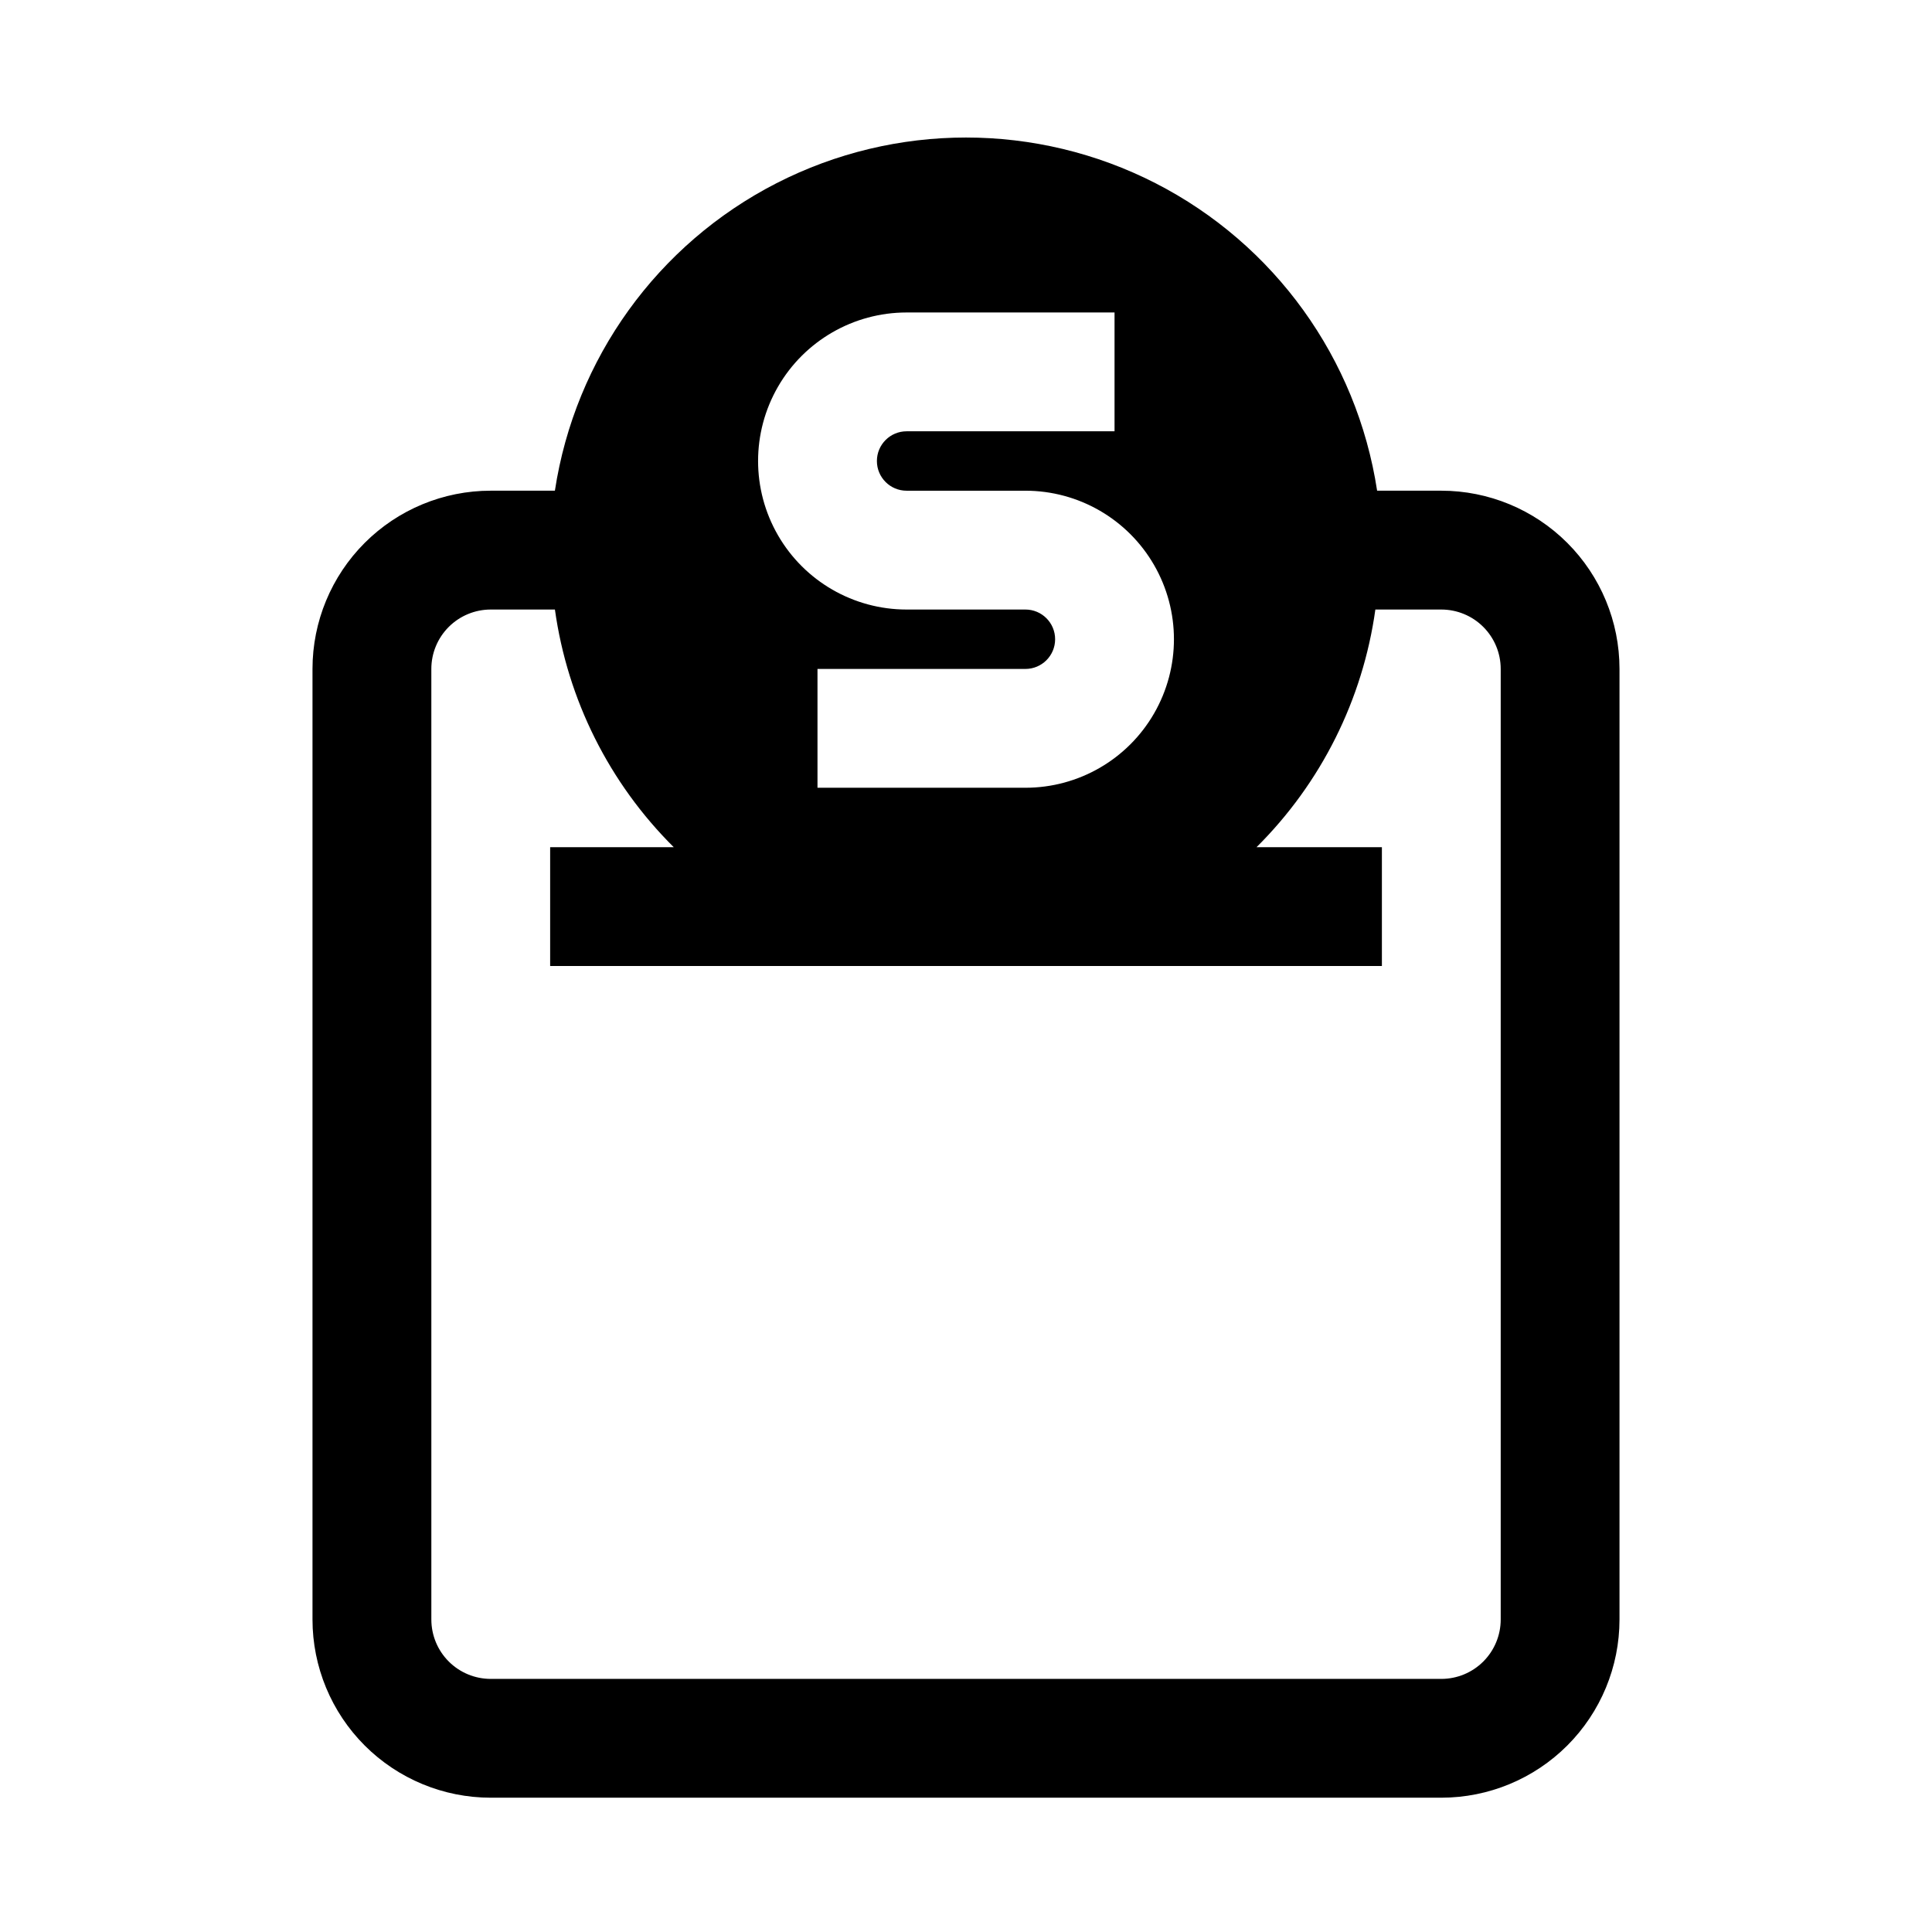
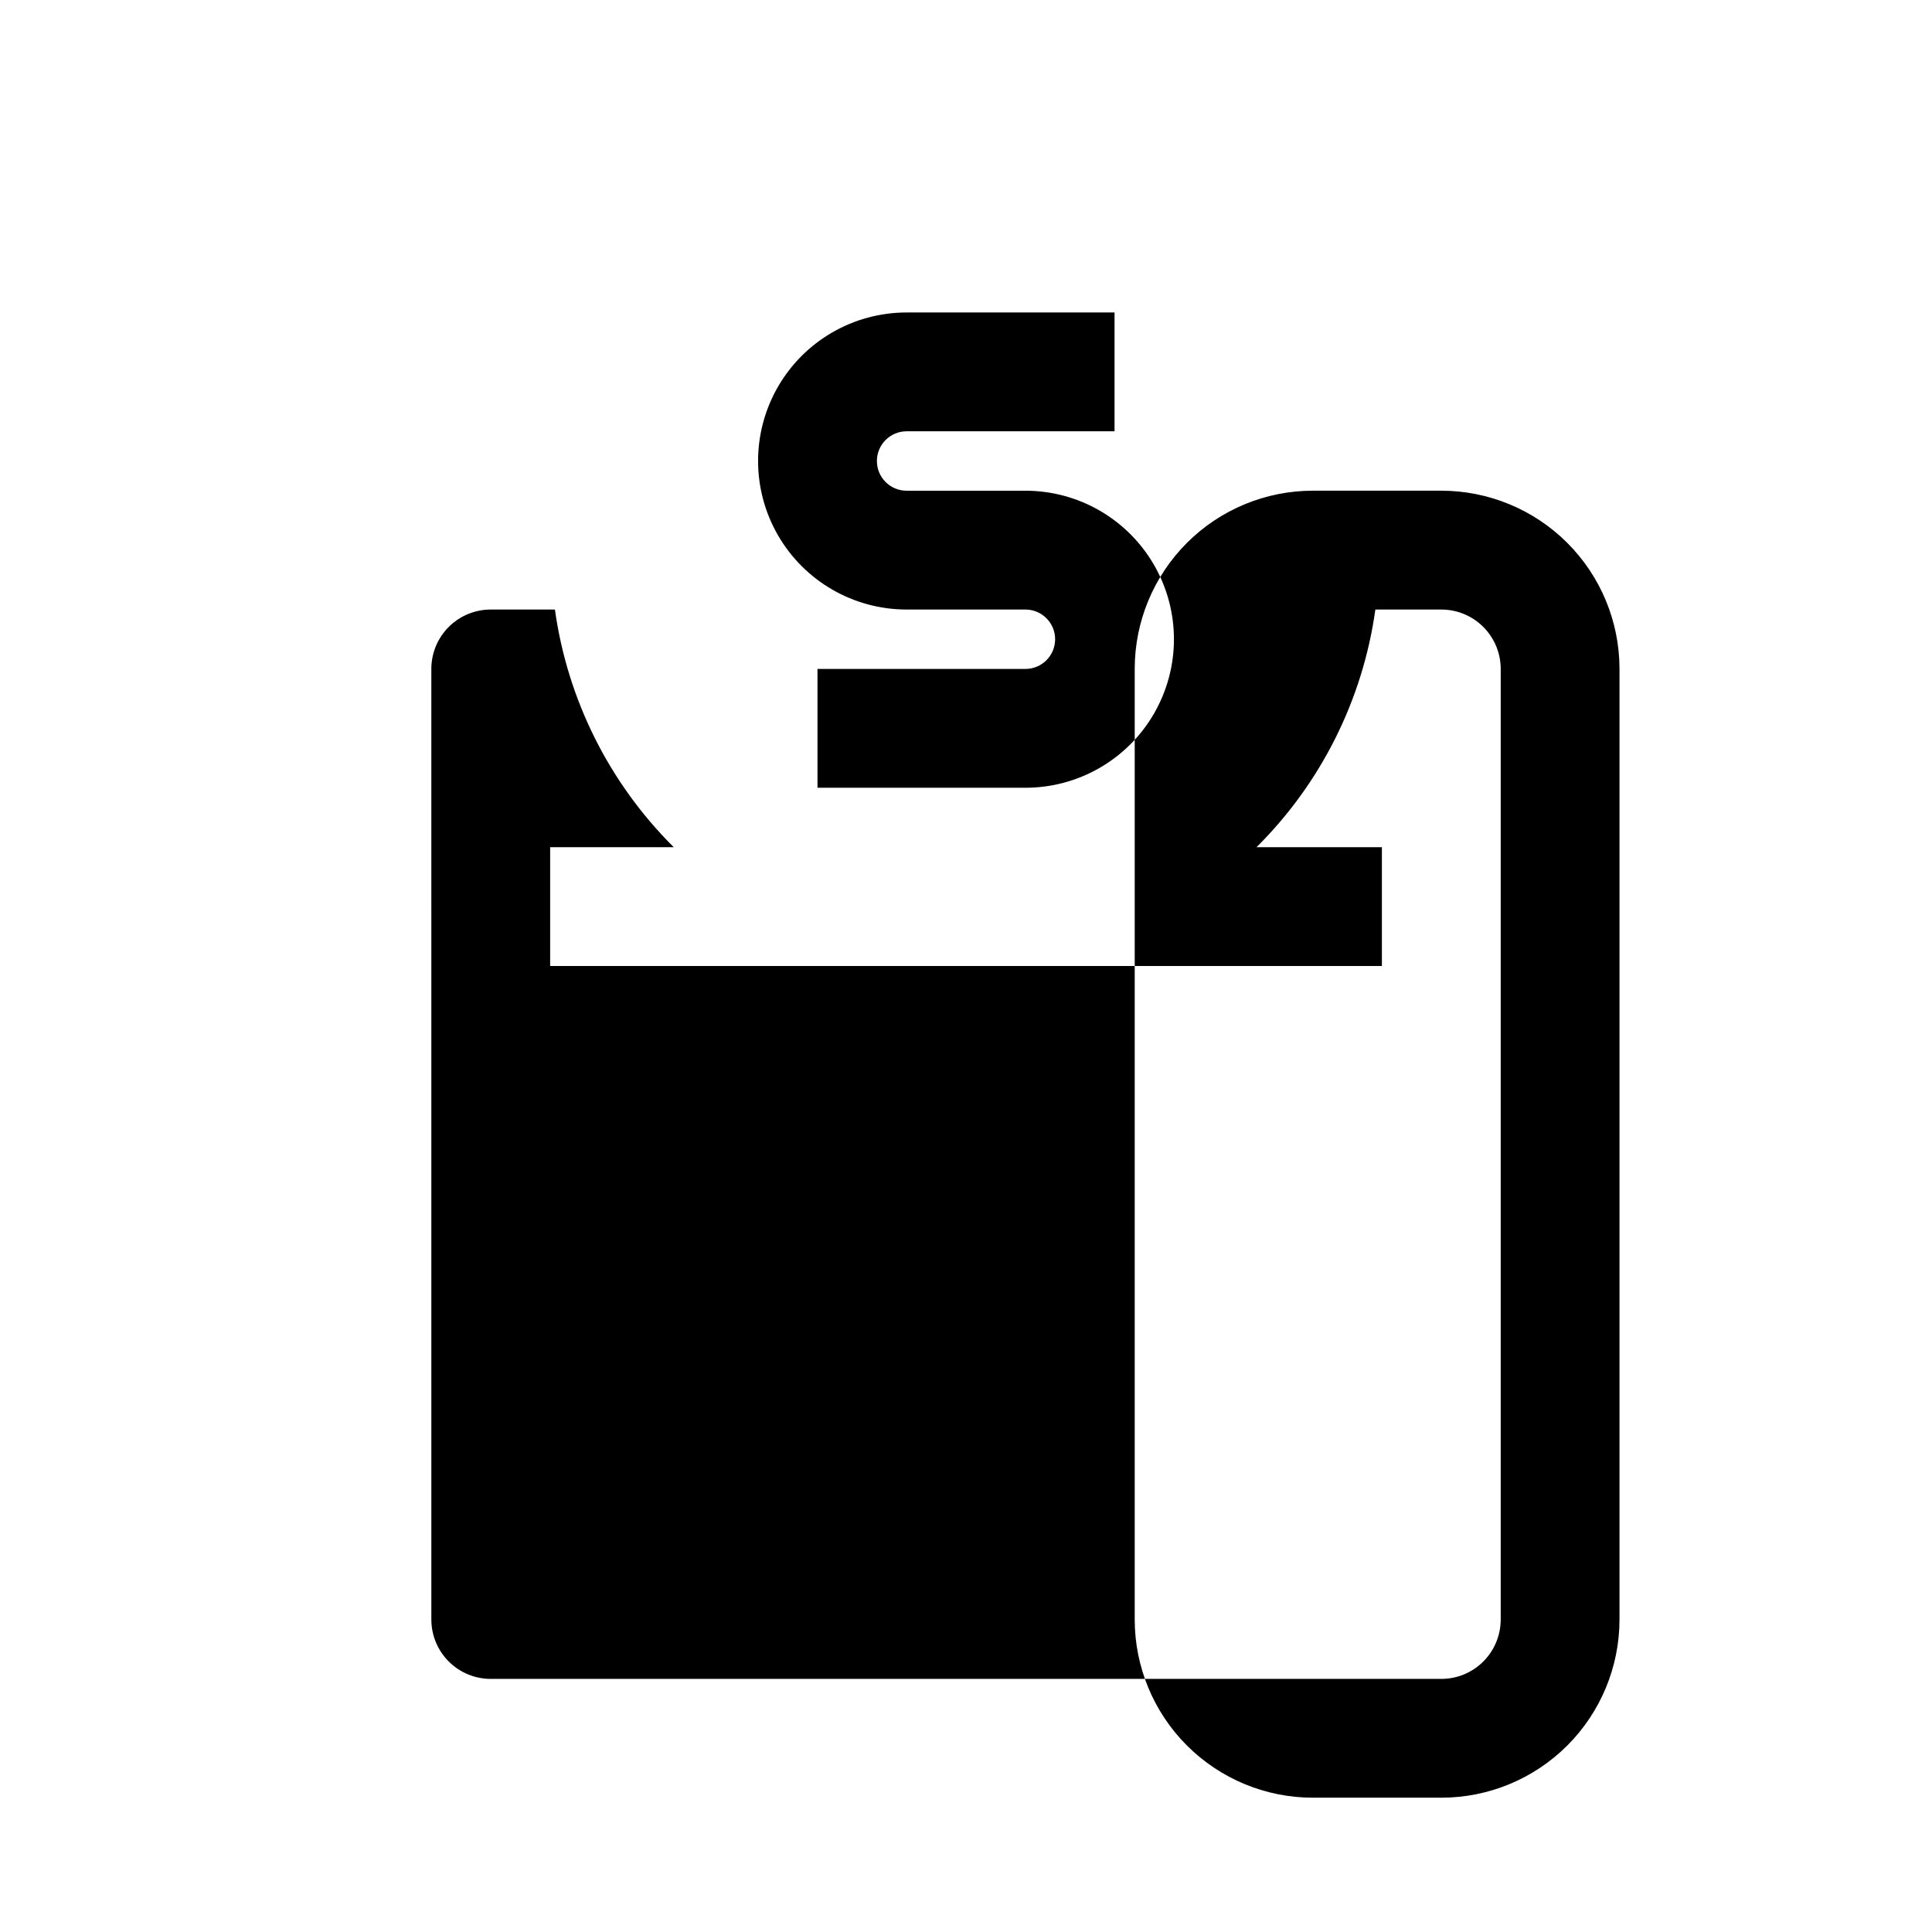
<svg xmlns="http://www.w3.org/2000/svg" fill="#000000" width="800px" height="800px" version="1.1" viewBox="144 144 512 512">
-   <path d="m274.05 620.41h251.9c12.527 0 24.543-4.977 33.398-13.832 8.859-8.859 13.836-20.871 13.836-33.398v-251.91c0-12.527-4.977-24.539-13.836-33.398-8.855-8.855-20.871-13.832-33.398-13.832h-17c-5.344-35.023-27.195-65.344-58.73-81.488-31.535-16.141-68.906-16.141-100.44 0-31.535 16.145-53.387 46.465-58.727 81.488h-17.004c-12.527 0-24.543 4.977-33.398 13.832-8.859 8.859-13.836 20.871-13.836 33.398v251.91c0 12.527 4.977 24.539 13.836 33.398 8.855 8.855 20.871 13.832 33.398 13.832zm110.21-393.6h55.105v31.488h-55.105c-4.348 0-7.871 3.527-7.871 7.875 0 4.348 3.523 7.871 7.871 7.871h31.488c14.062 0 27.055 7.5 34.086 19.68 7.031 12.176 7.031 27.184 0 39.359-7.031 12.18-20.023 19.68-34.086 19.68h-55.105v-31.488h55.105c4.348 0 7.871-3.523 7.871-7.871s-3.523-7.871-7.871-7.871h-31.488c-14.062 0-27.055-7.504-34.086-19.68-7.031-12.18-7.031-27.184 0-39.363 7.031-12.176 20.023-19.68 34.086-19.68zm-125.95 94.465c0-4.176 1.66-8.18 4.613-11.133 2.953-2.953 6.957-4.609 11.133-4.609h17.004c3.328 23.871 14.387 45.992 31.488 62.977h-32.75v31.488h220.42v-31.488h-33.219c17.098-16.984 28.16-39.105 31.488-62.977h17.473c4.176 0 8.184 1.656 11.133 4.609 2.953 2.953 4.613 6.957 4.613 11.133v251.91c0 4.176-1.66 8.18-4.613 11.133-2.949 2.953-6.957 4.609-11.133 4.609h-251.9c-4.176 0-8.18-1.656-11.133-4.609-2.953-2.953-4.613-6.957-4.613-11.133z" />
+   <path d="m274.05 620.41h251.9c12.527 0 24.543-4.977 33.398-13.832 8.859-8.859 13.836-20.871 13.836-33.398v-251.91c0-12.527-4.977-24.539-13.836-33.398-8.855-8.855-20.871-13.832-33.398-13.832h-17h-17.004c-12.527 0-24.543 4.977-33.398 13.832-8.859 8.859-13.836 20.871-13.836 33.398v251.91c0 12.527 4.977 24.539 13.836 33.398 8.855 8.855 20.871 13.832 33.398 13.832zm110.21-393.6h55.105v31.488h-55.105c-4.348 0-7.871 3.527-7.871 7.875 0 4.348 3.523 7.871 7.871 7.871h31.488c14.062 0 27.055 7.5 34.086 19.68 7.031 12.176 7.031 27.184 0 39.359-7.031 12.18-20.023 19.68-34.086 19.68h-55.105v-31.488h55.105c4.348 0 7.871-3.523 7.871-7.871s-3.523-7.871-7.871-7.871h-31.488c-14.062 0-27.055-7.504-34.086-19.68-7.031-12.18-7.031-27.184 0-39.363 7.031-12.176 20.023-19.68 34.086-19.68zm-125.95 94.465c0-4.176 1.66-8.18 4.613-11.133 2.953-2.953 6.957-4.609 11.133-4.609h17.004c3.328 23.871 14.387 45.992 31.488 62.977h-32.75v31.488h220.42v-31.488h-33.219c17.098-16.984 28.16-39.105 31.488-62.977h17.473c4.176 0 8.184 1.656 11.133 4.609 2.953 2.953 4.613 6.957 4.613 11.133v251.91c0 4.176-1.66 8.18-4.613 11.133-2.949 2.953-6.957 4.609-11.133 4.609h-251.9c-4.176 0-8.18-1.656-11.133-4.609-2.953-2.953-4.613-6.957-4.613-11.133z" />
</svg>